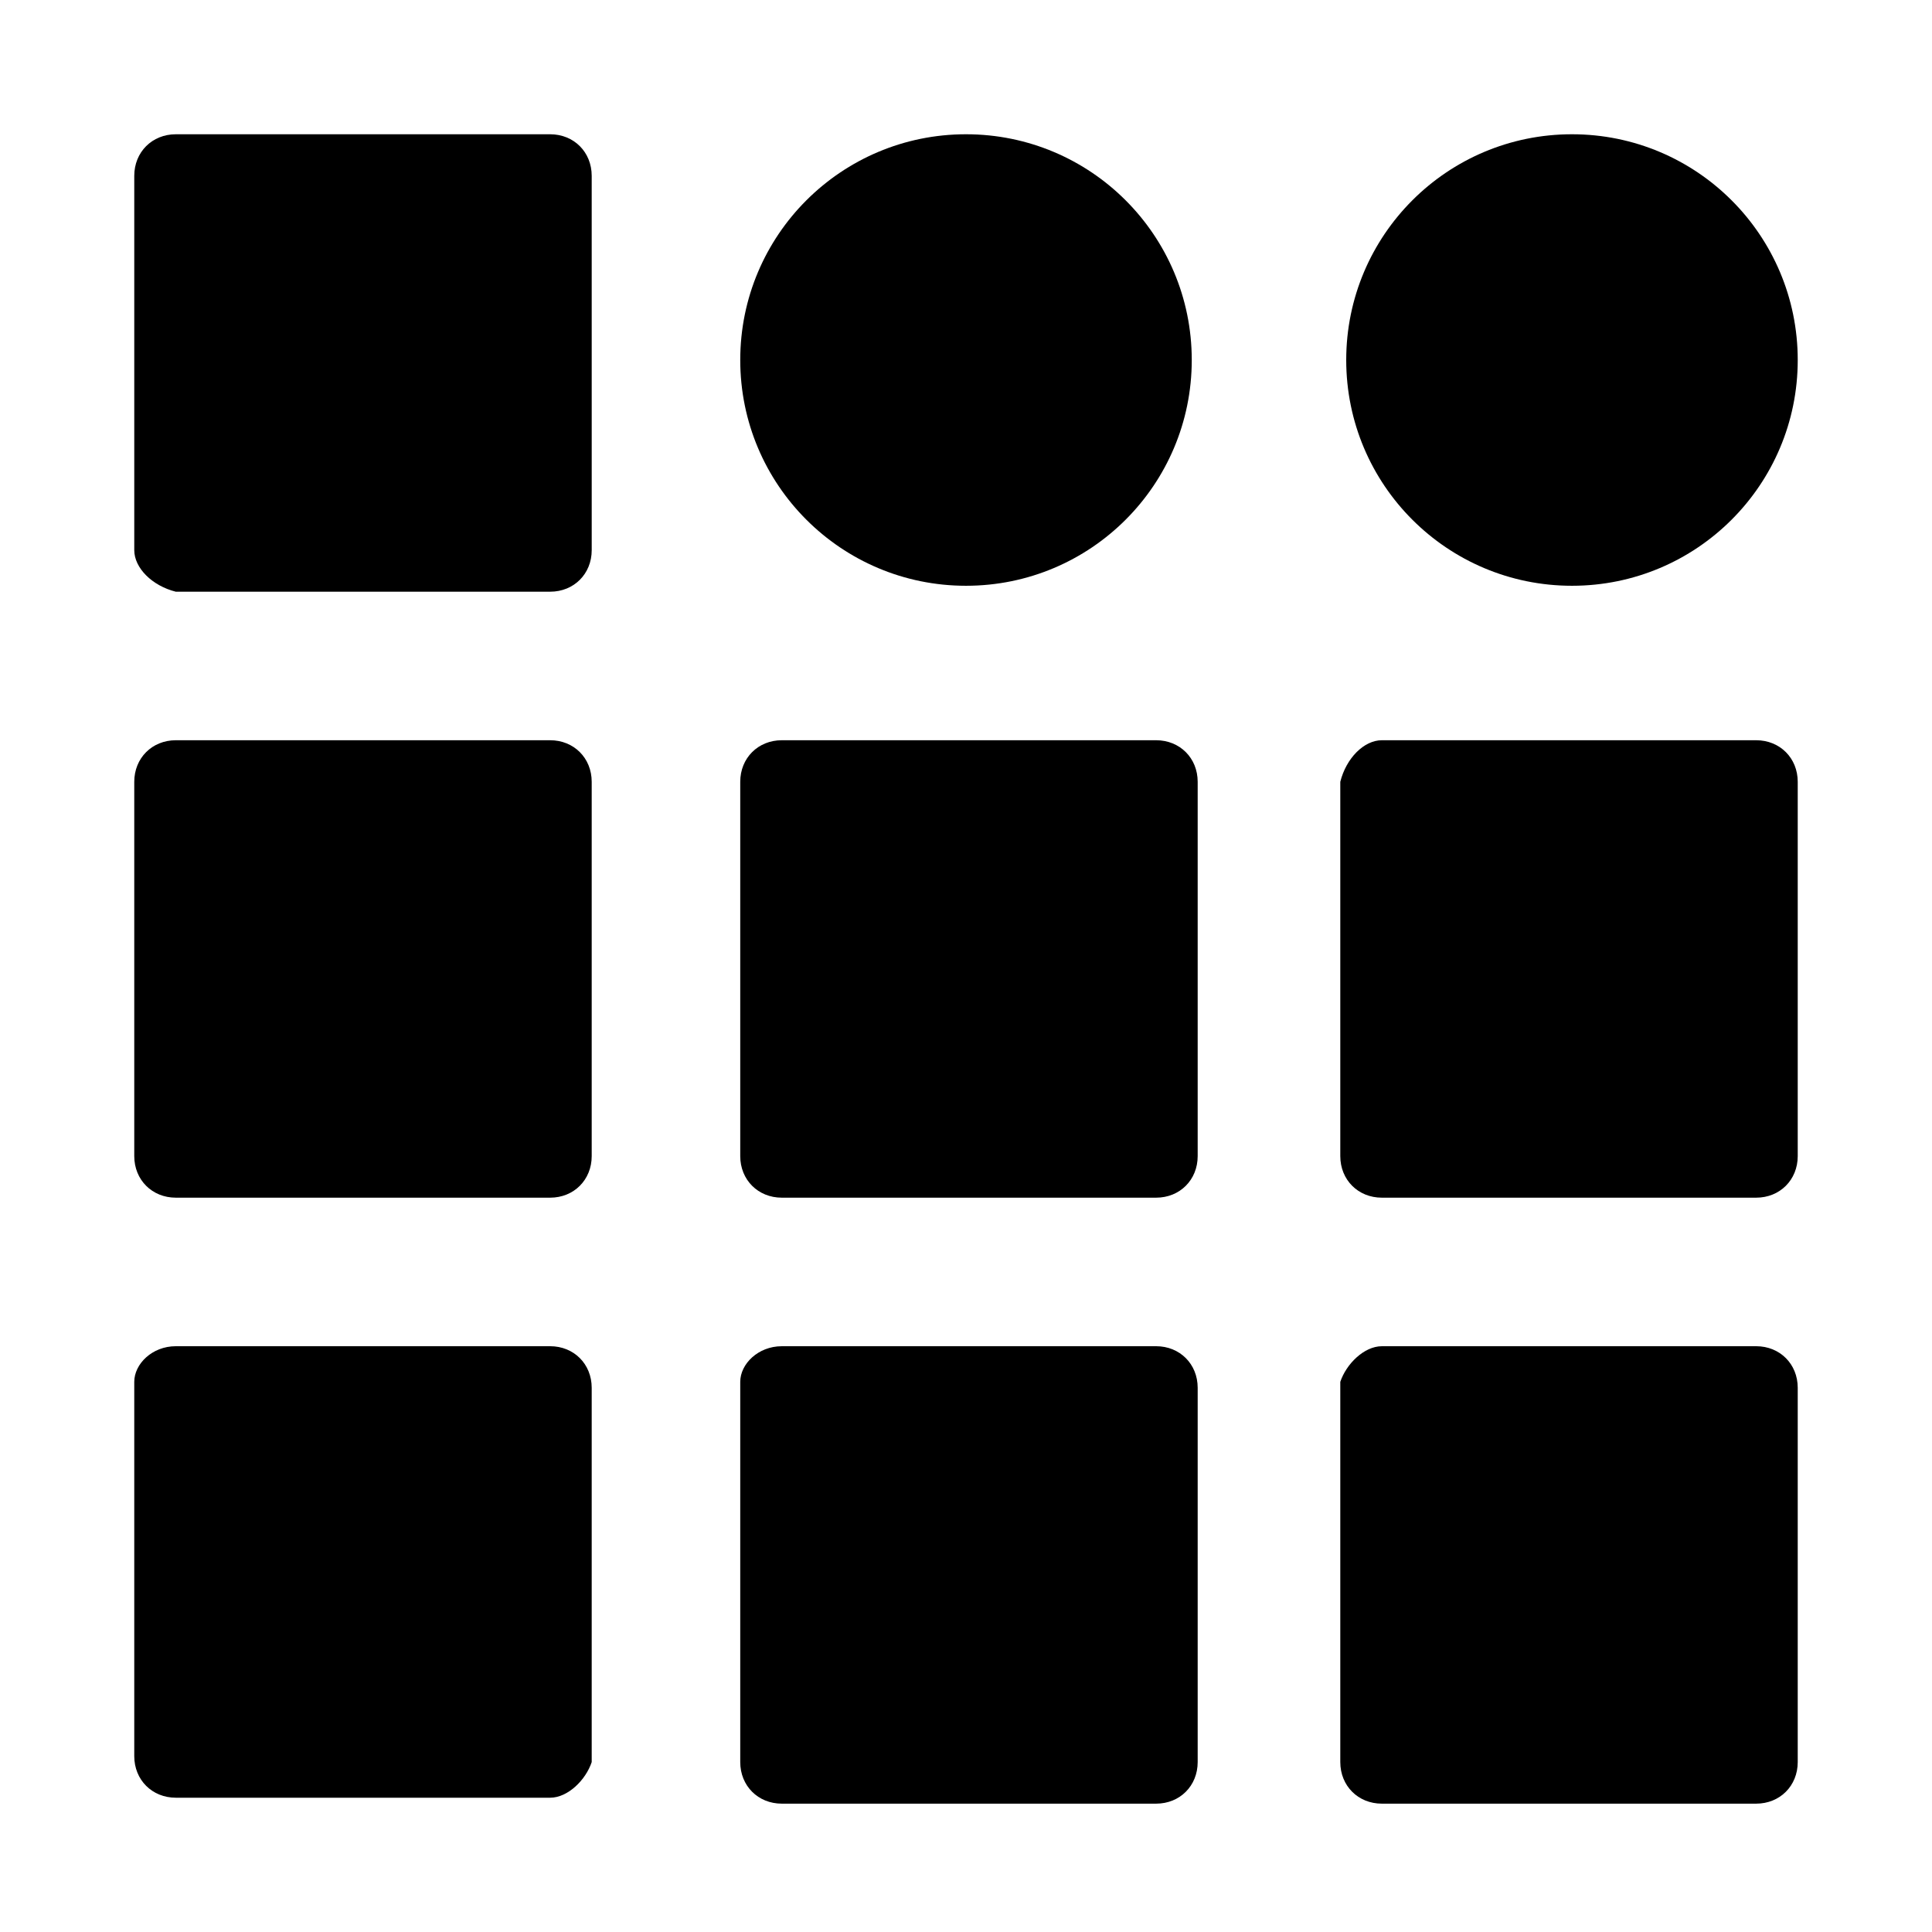
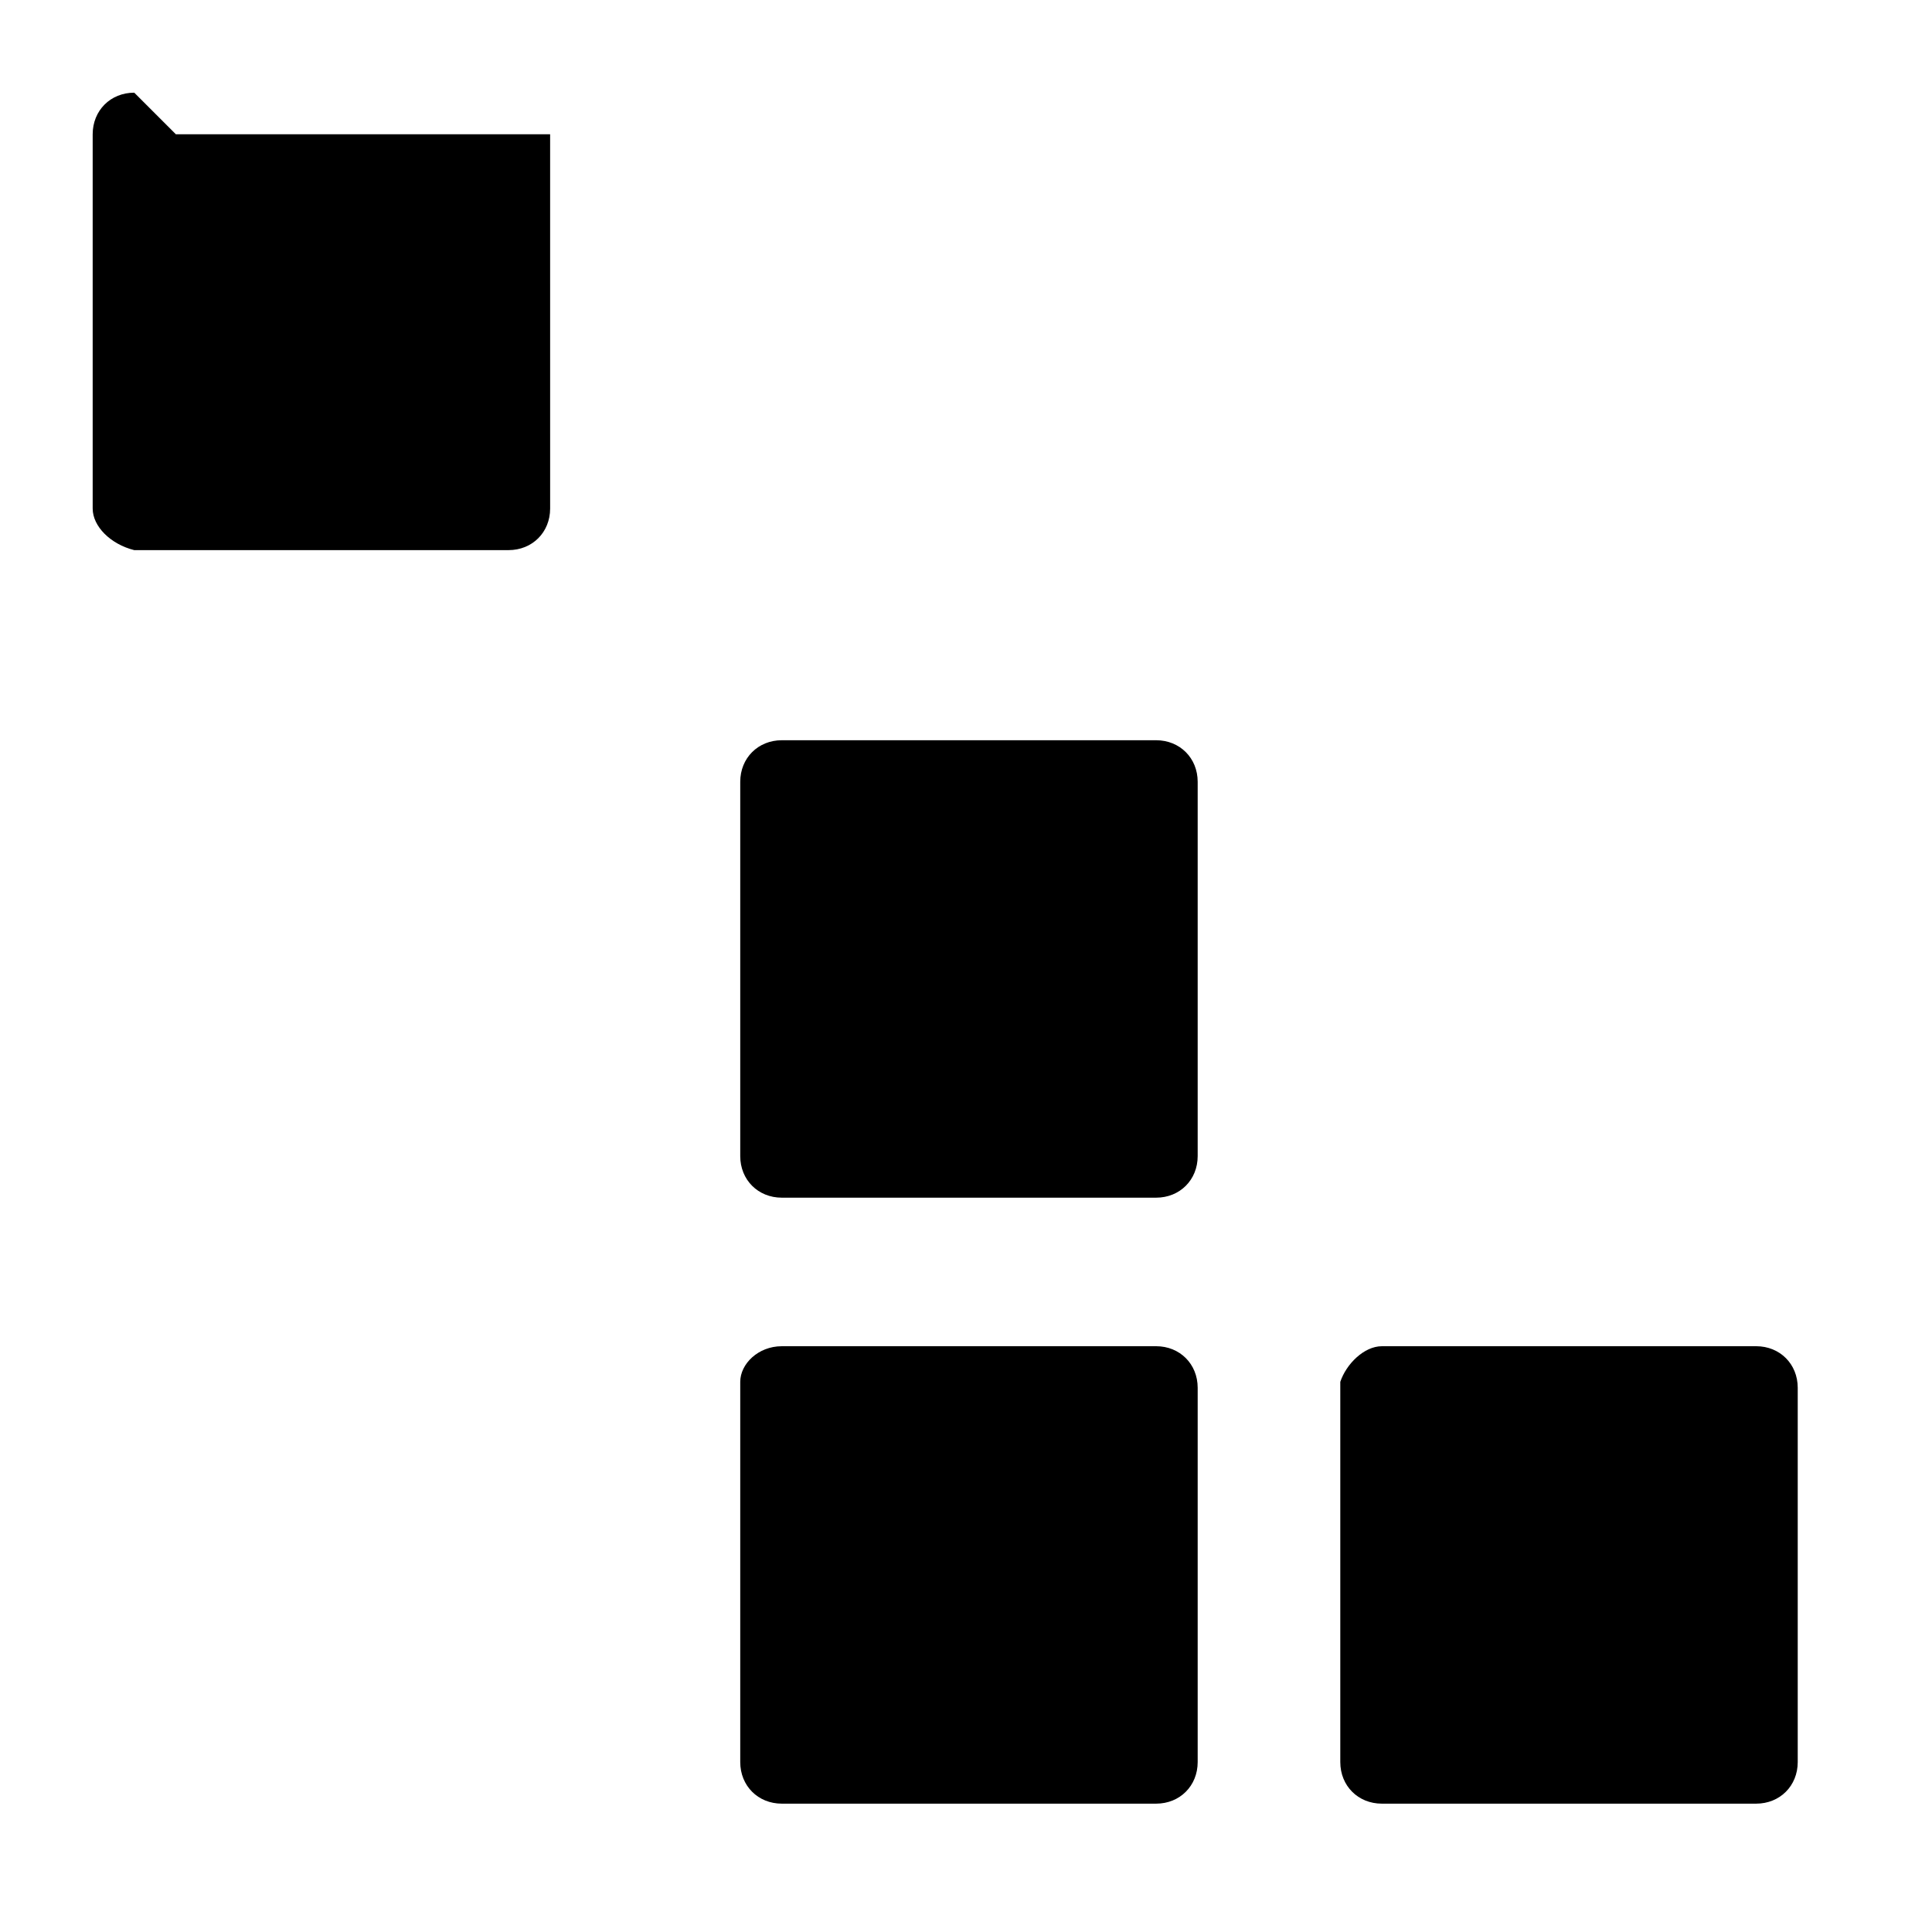
<svg xmlns="http://www.w3.org/2000/svg" fill="#000000" width="800px" height="800px" version="1.1" viewBox="144 144 512 512">
  <g>
-     <path d="m190.6 500.76h99.188c6.297 0 11.02 4.723 11.02 11.02v99.188c-1.57 4.723-6.297 9.445-11.02 9.445h-99.188c-6.297 0-11.02-4.723-11.02-11.02v-99.188c0-4.723 4.723-9.445 11.02-9.445z" />
    <path d="m351.19 500.76h99.188c6.297 0 11.02 4.723 11.02 11.02v99.188c0 6.297-4.723 11.02-11.02 11.02h-99.188c-6.297 0-11.02-4.723-11.02-11.02v-100.76c0-4.723 4.723-9.445 11.02-9.445z" />
    <path d="m510.21 500.76h99.188c6.297 0 11.02 4.723 11.02 11.02v99.188c0 6.297-4.723 11.02-11.02 11.02h-99.188c-6.297 0-11.02-4.723-11.02-11.02v-100.76c1.574-4.723 6.297-9.445 11.02-9.445z" />
-     <path d="m190.6 340.17h99.188c6.297 0 11.02 4.723 11.02 11.02v99.188c0 6.297-4.723 11.02-11.02 11.02h-99.188c-6.297 0-11.02-4.723-11.02-11.02v-99.188c0-6.297 4.723-11.02 11.02-11.02z" />
    <path d="m351.19 340.17h99.188c6.297 0 11.02 4.723 11.02 11.02v99.188c0 6.297-4.723 11.02-11.02 11.02h-99.188c-6.297 0-11.02-4.723-11.02-11.02v-99.188c0-6.297 4.723-11.02 11.02-11.02z" />
-     <path d="m510.21 340.17h99.188c6.297 0 11.02 4.723 11.02 11.02v99.188c0 6.297-4.723 11.02-11.02 11.02h-99.188c-6.297 0-11.02-4.723-11.02-11.02v-99.188c1.574-6.297 6.297-11.02 11.02-11.02z" />
-     <path d="m190.6 179.58h99.188c6.297 0 11.02 4.723 11.02 11.02l0.004 99.188c0 6.297-4.723 11.02-11.02 11.02l-99.191 0.004c-6.297-1.574-11.02-6.301-11.02-11.023v-99.188c0-6.297 4.723-11.02 11.02-11.02z" />
-     <path d="m400 179.58c33.062 0 59.828 26.766 59.828 59.828s-26.766 59.828-59.828 59.828-59.828-26.766-59.828-59.828 26.766-59.828 59.828-59.828z" />
-     <path d="m560.59 179.58c33.062 0 59.828 26.766 59.828 59.828s-26.766 59.828-59.828 59.828-59.828-26.766-59.828-59.828c0.004-33.062 26.766-59.828 59.828-59.828z" />
+     <path d="m190.6 179.58h99.188l0.004 99.188c0 6.297-4.723 11.02-11.02 11.02l-99.191 0.004c-6.297-1.574-11.02-6.301-11.02-11.023v-99.188c0-6.297 4.723-11.02 11.02-11.02z" />
  </g>
</svg>